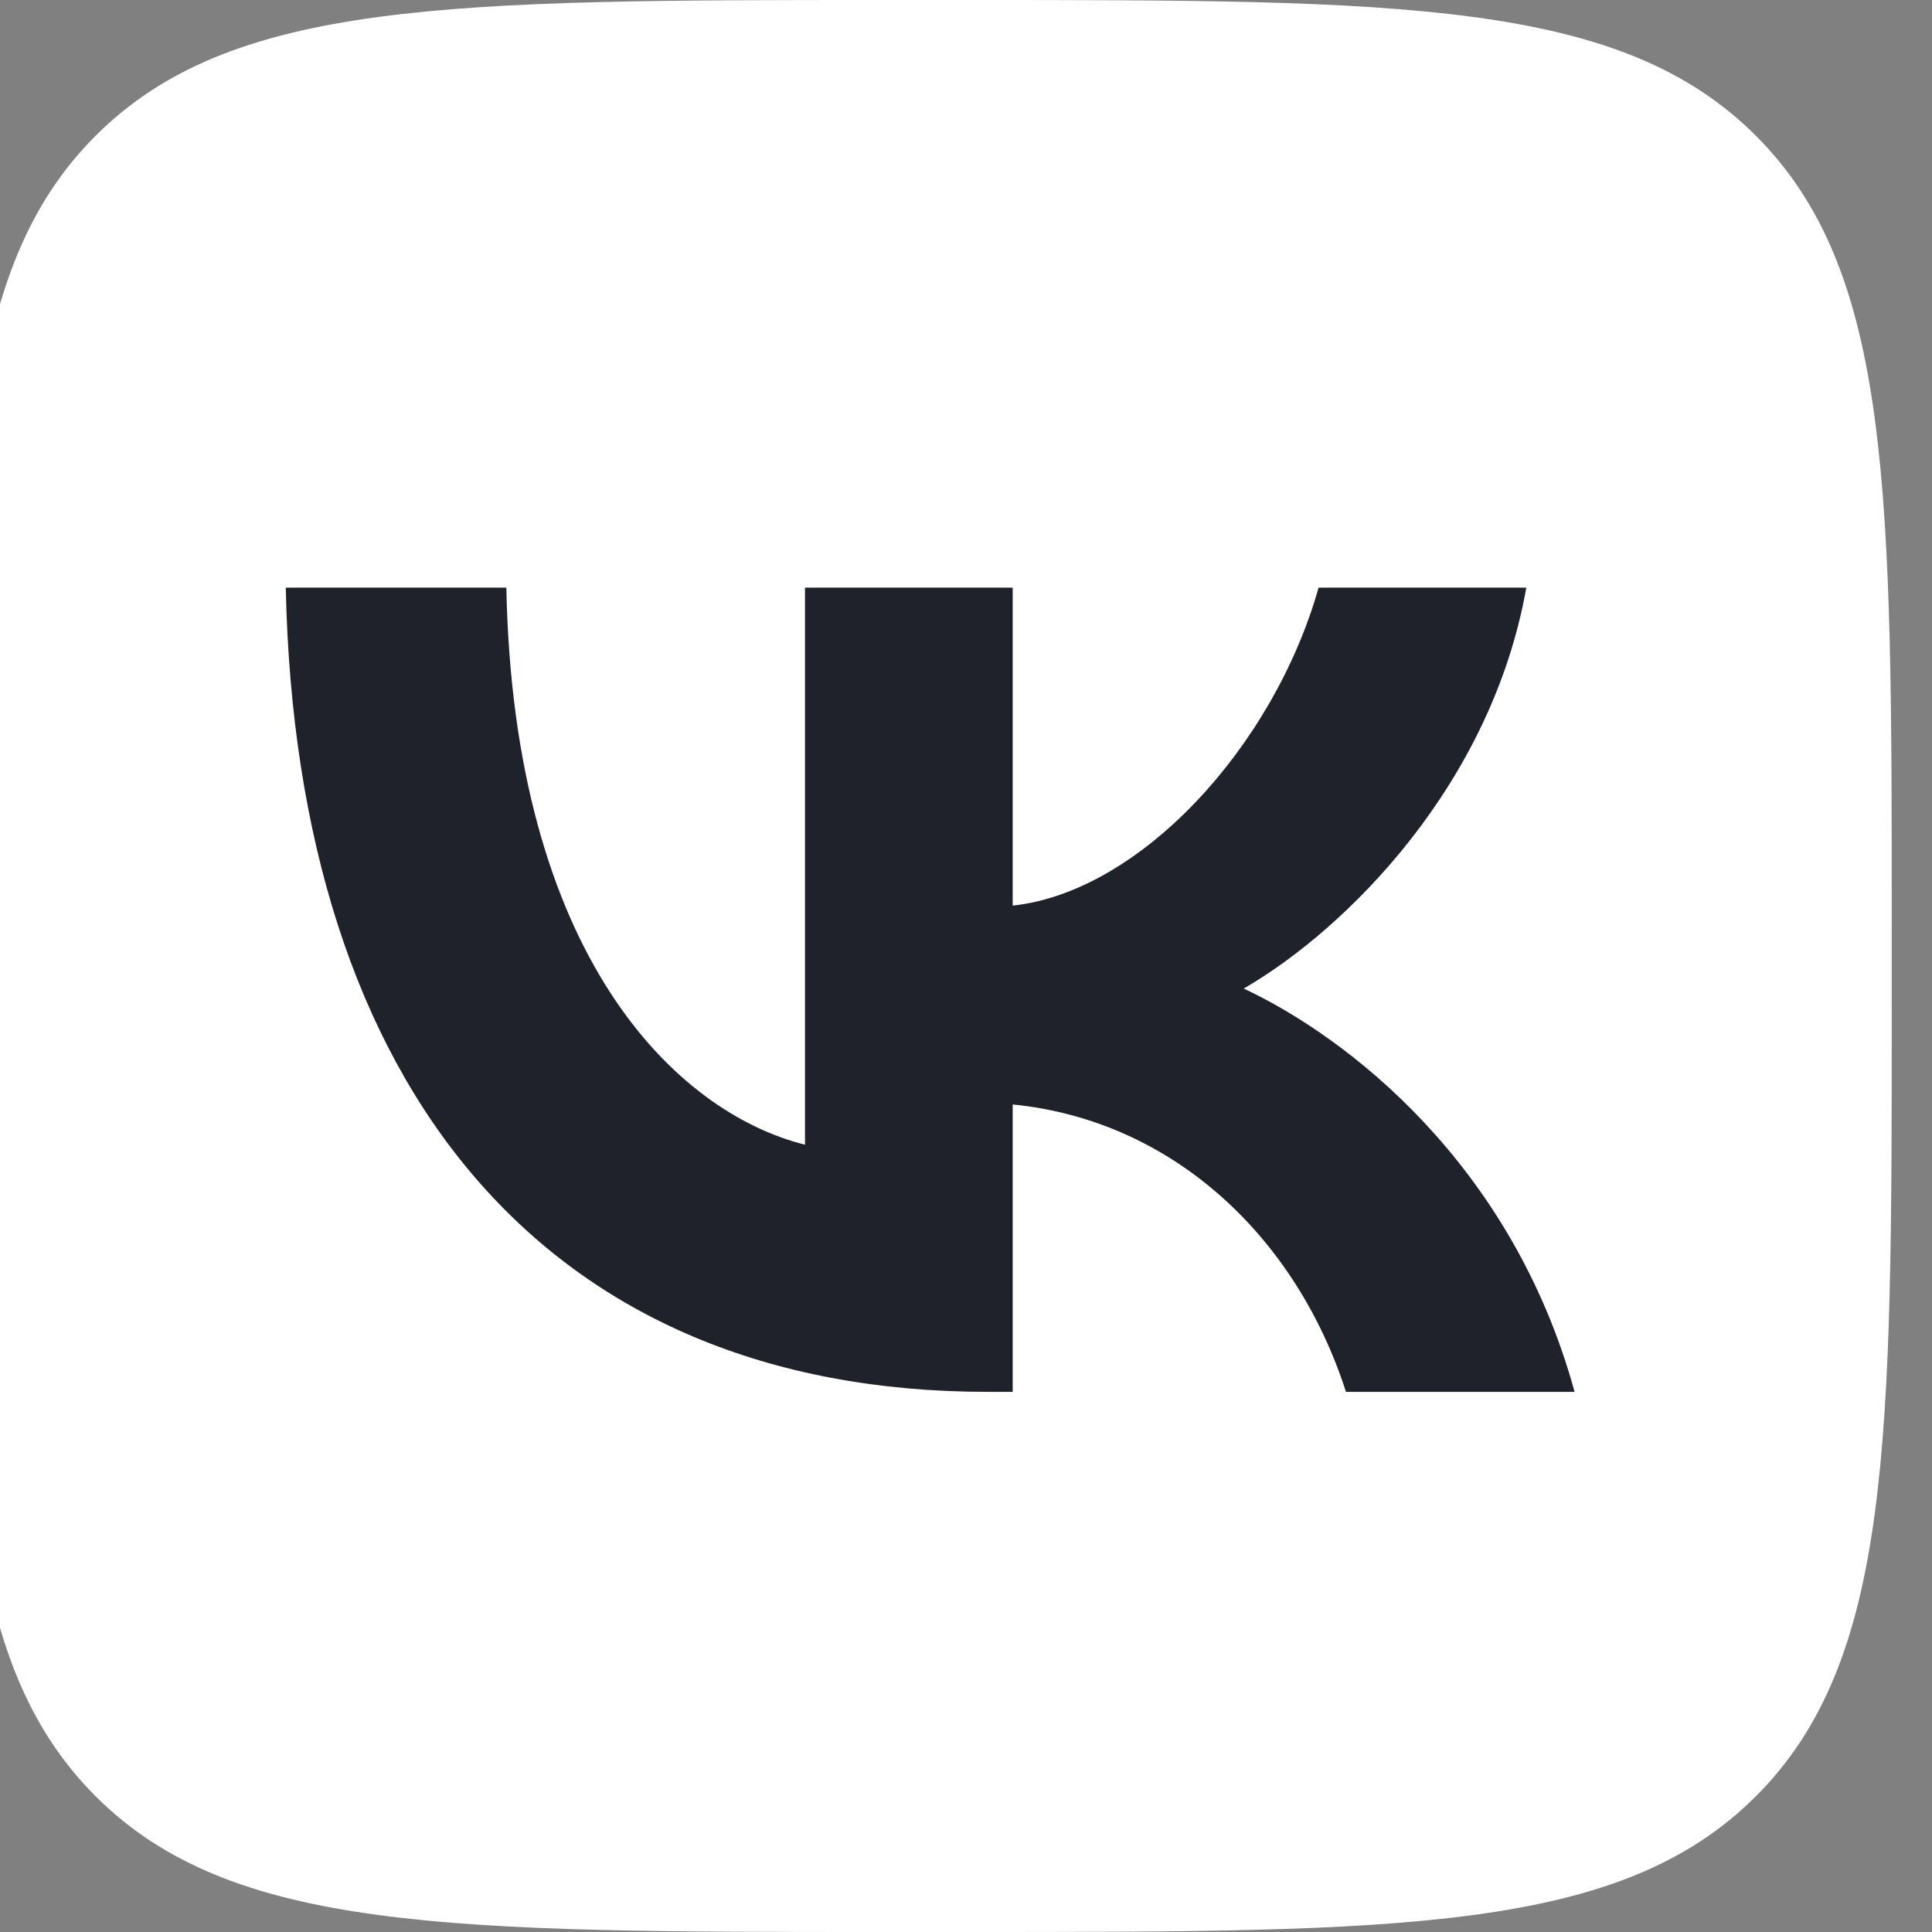
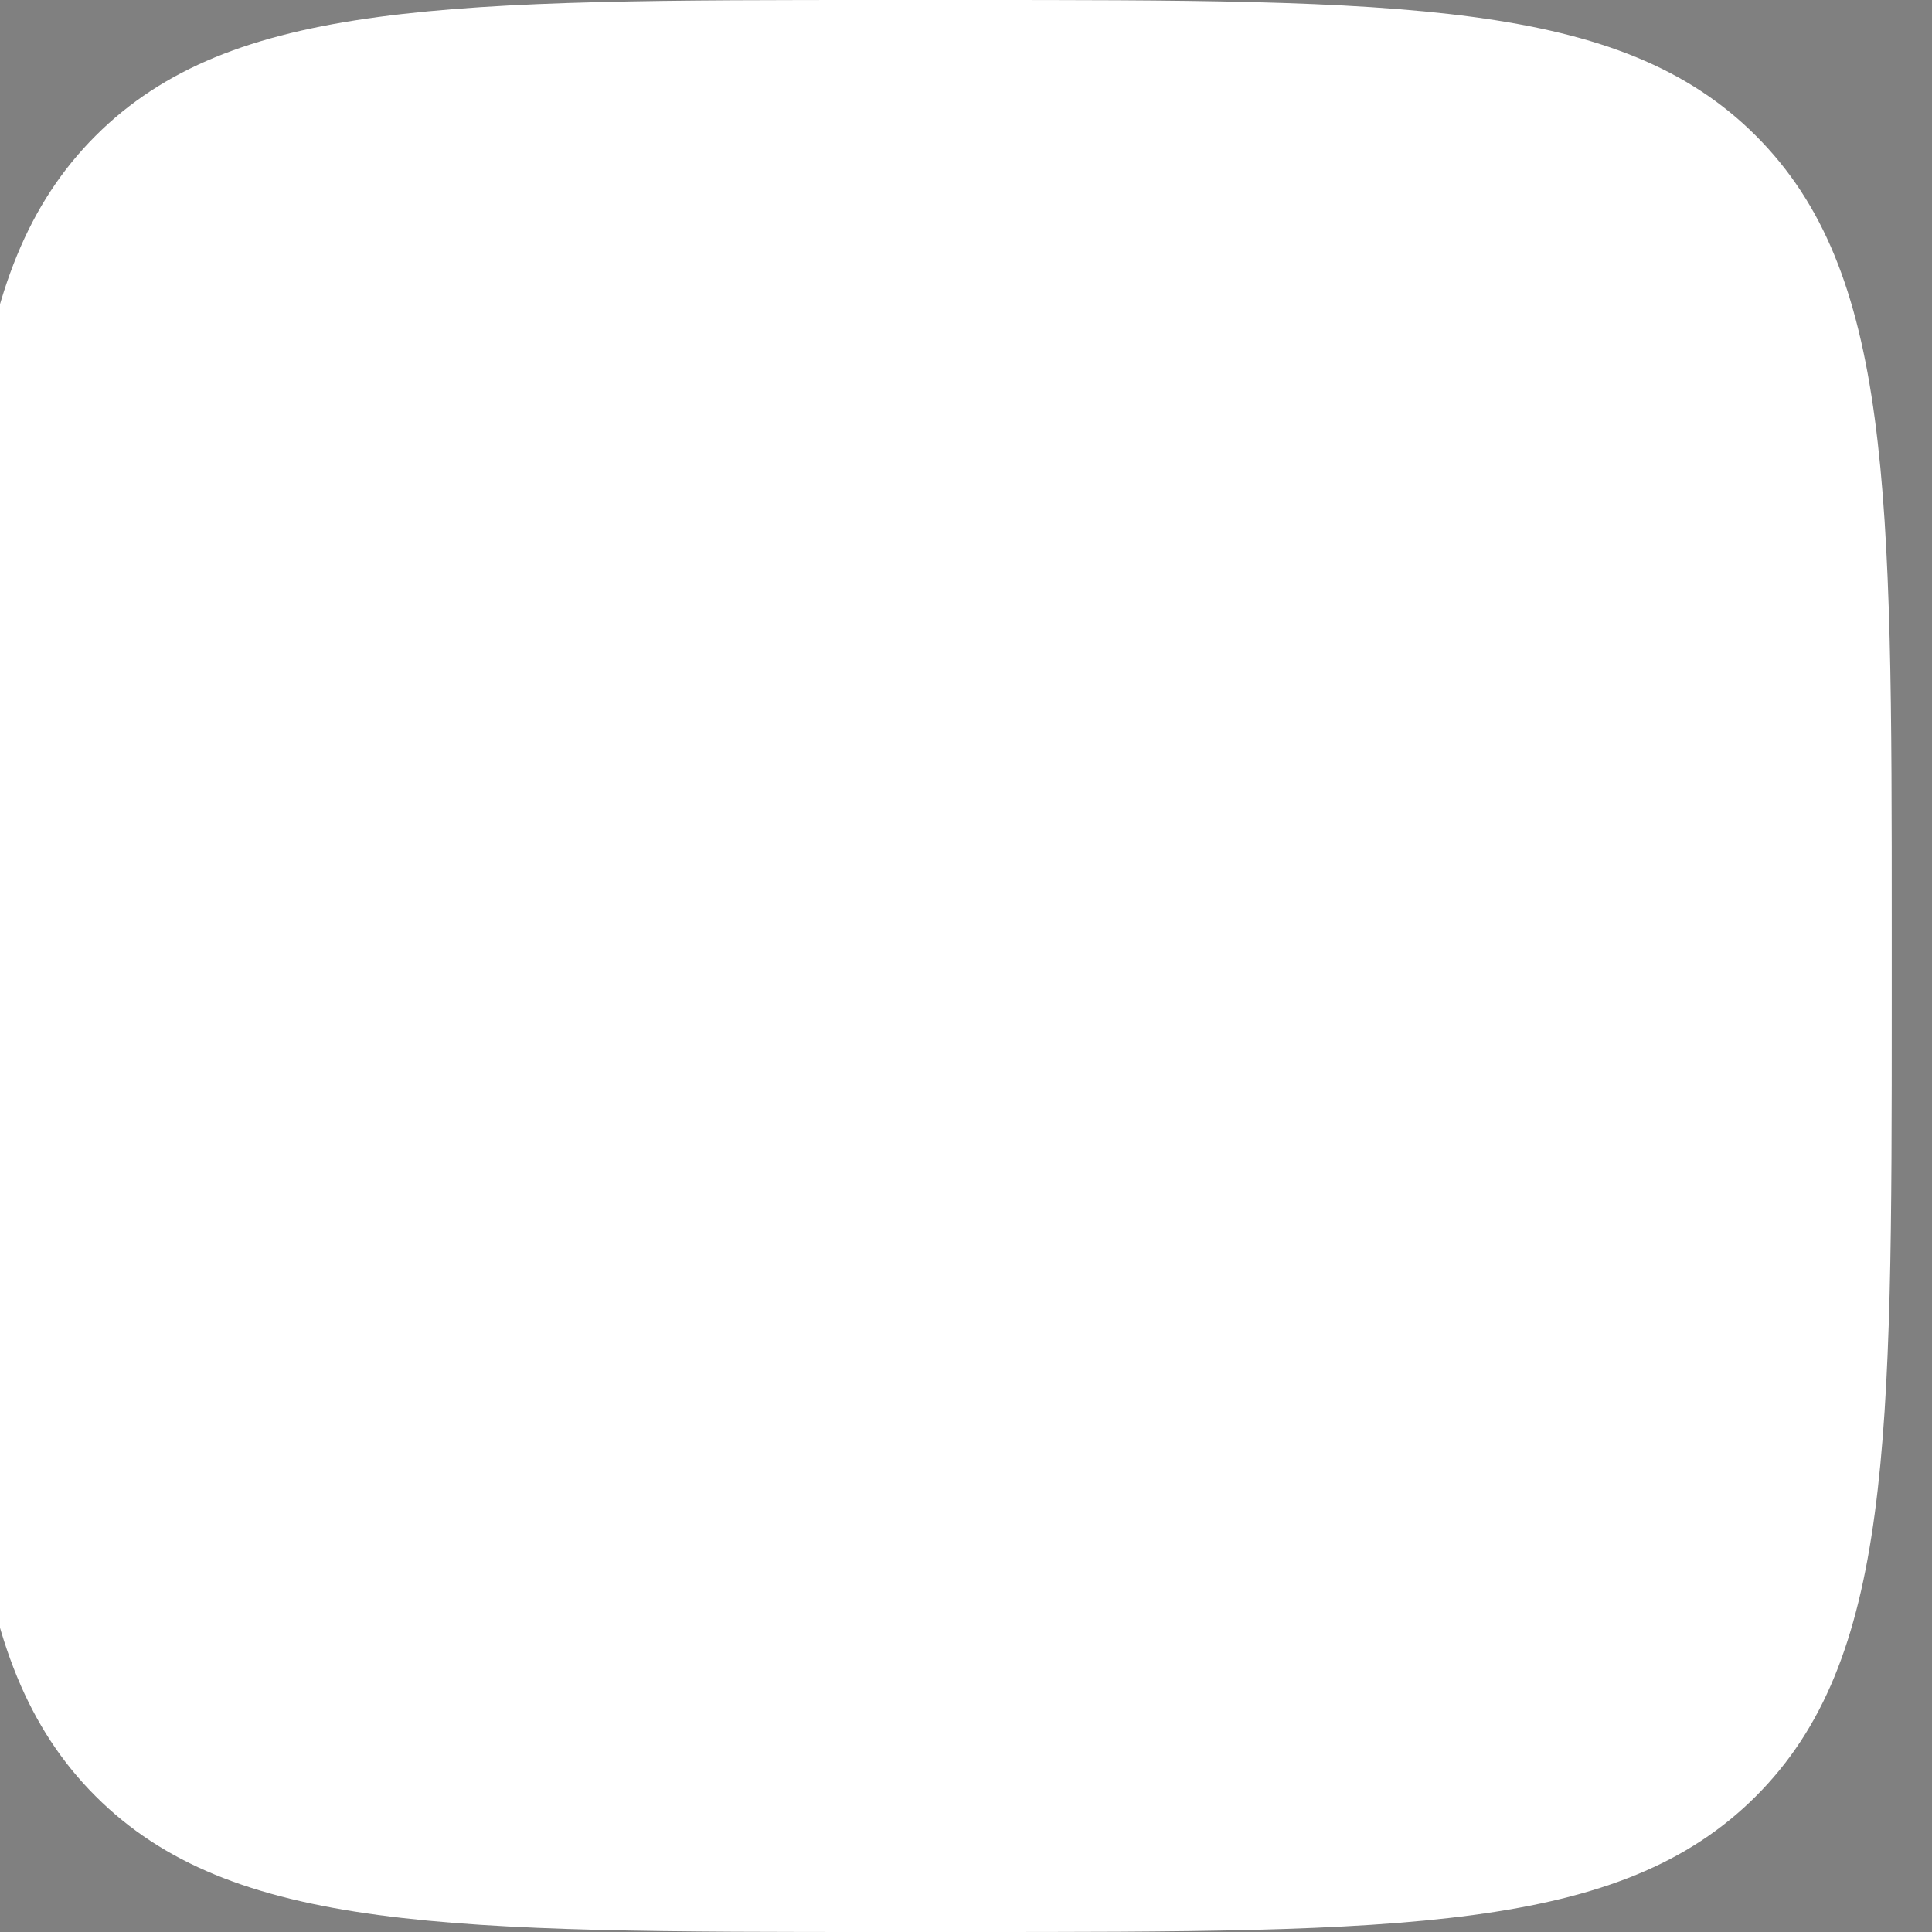
<svg xmlns="http://www.w3.org/2000/svg" width="24" height="24" viewBox="0 0 24 24" fill="none">
  <rect x="0" y="0" width="24" height="24" fill="#808080" stroke="none" />
  <g clip-path="url(#clip0_832_1314)">
    <path d="M-.5 11.52c0-5.43 0-8.146 1.687-9.833C2.874 0 5.59 0 11.02 0h.96c5.43 0 8.146 0 9.833 1.687C23.5 3.374 23.5 6.09 23.5 11.52v.96c0 5.43 0 8.146-1.687 9.833C20.126 24 17.411 24 11.98 24h-.96c-5.43 0-8.146 0-9.833-1.687C-.5 20.626-.5 17.911-.5 12.48v-.96z" fill="#fff" />
-     <path d="M12.27 17.29c-5.47 0-8.59-3.75-8.72-9.99h2.74c.09 4.58 2.11 6.52 3.71 6.92V7.3h2.58v3.95c1.58-.17 3.24-1.97 3.8-3.95h2.58c-.43 2.44-2.23 4.24-3.51 4.98 1.28.6 3.33 2.17 4.11 5.01h-2.84c-.61-1.9-2.13-3.37-4.14-3.57v3.57h-.31z" fill="#1F212B" />
  </g>
  <defs>
    <clipPath id="clip0_832_1314">
      <path fill="#fff" transform="translate(-.5)" d="M0 0h24v24H0z" />
    </clipPath>
  </defs>
</svg>